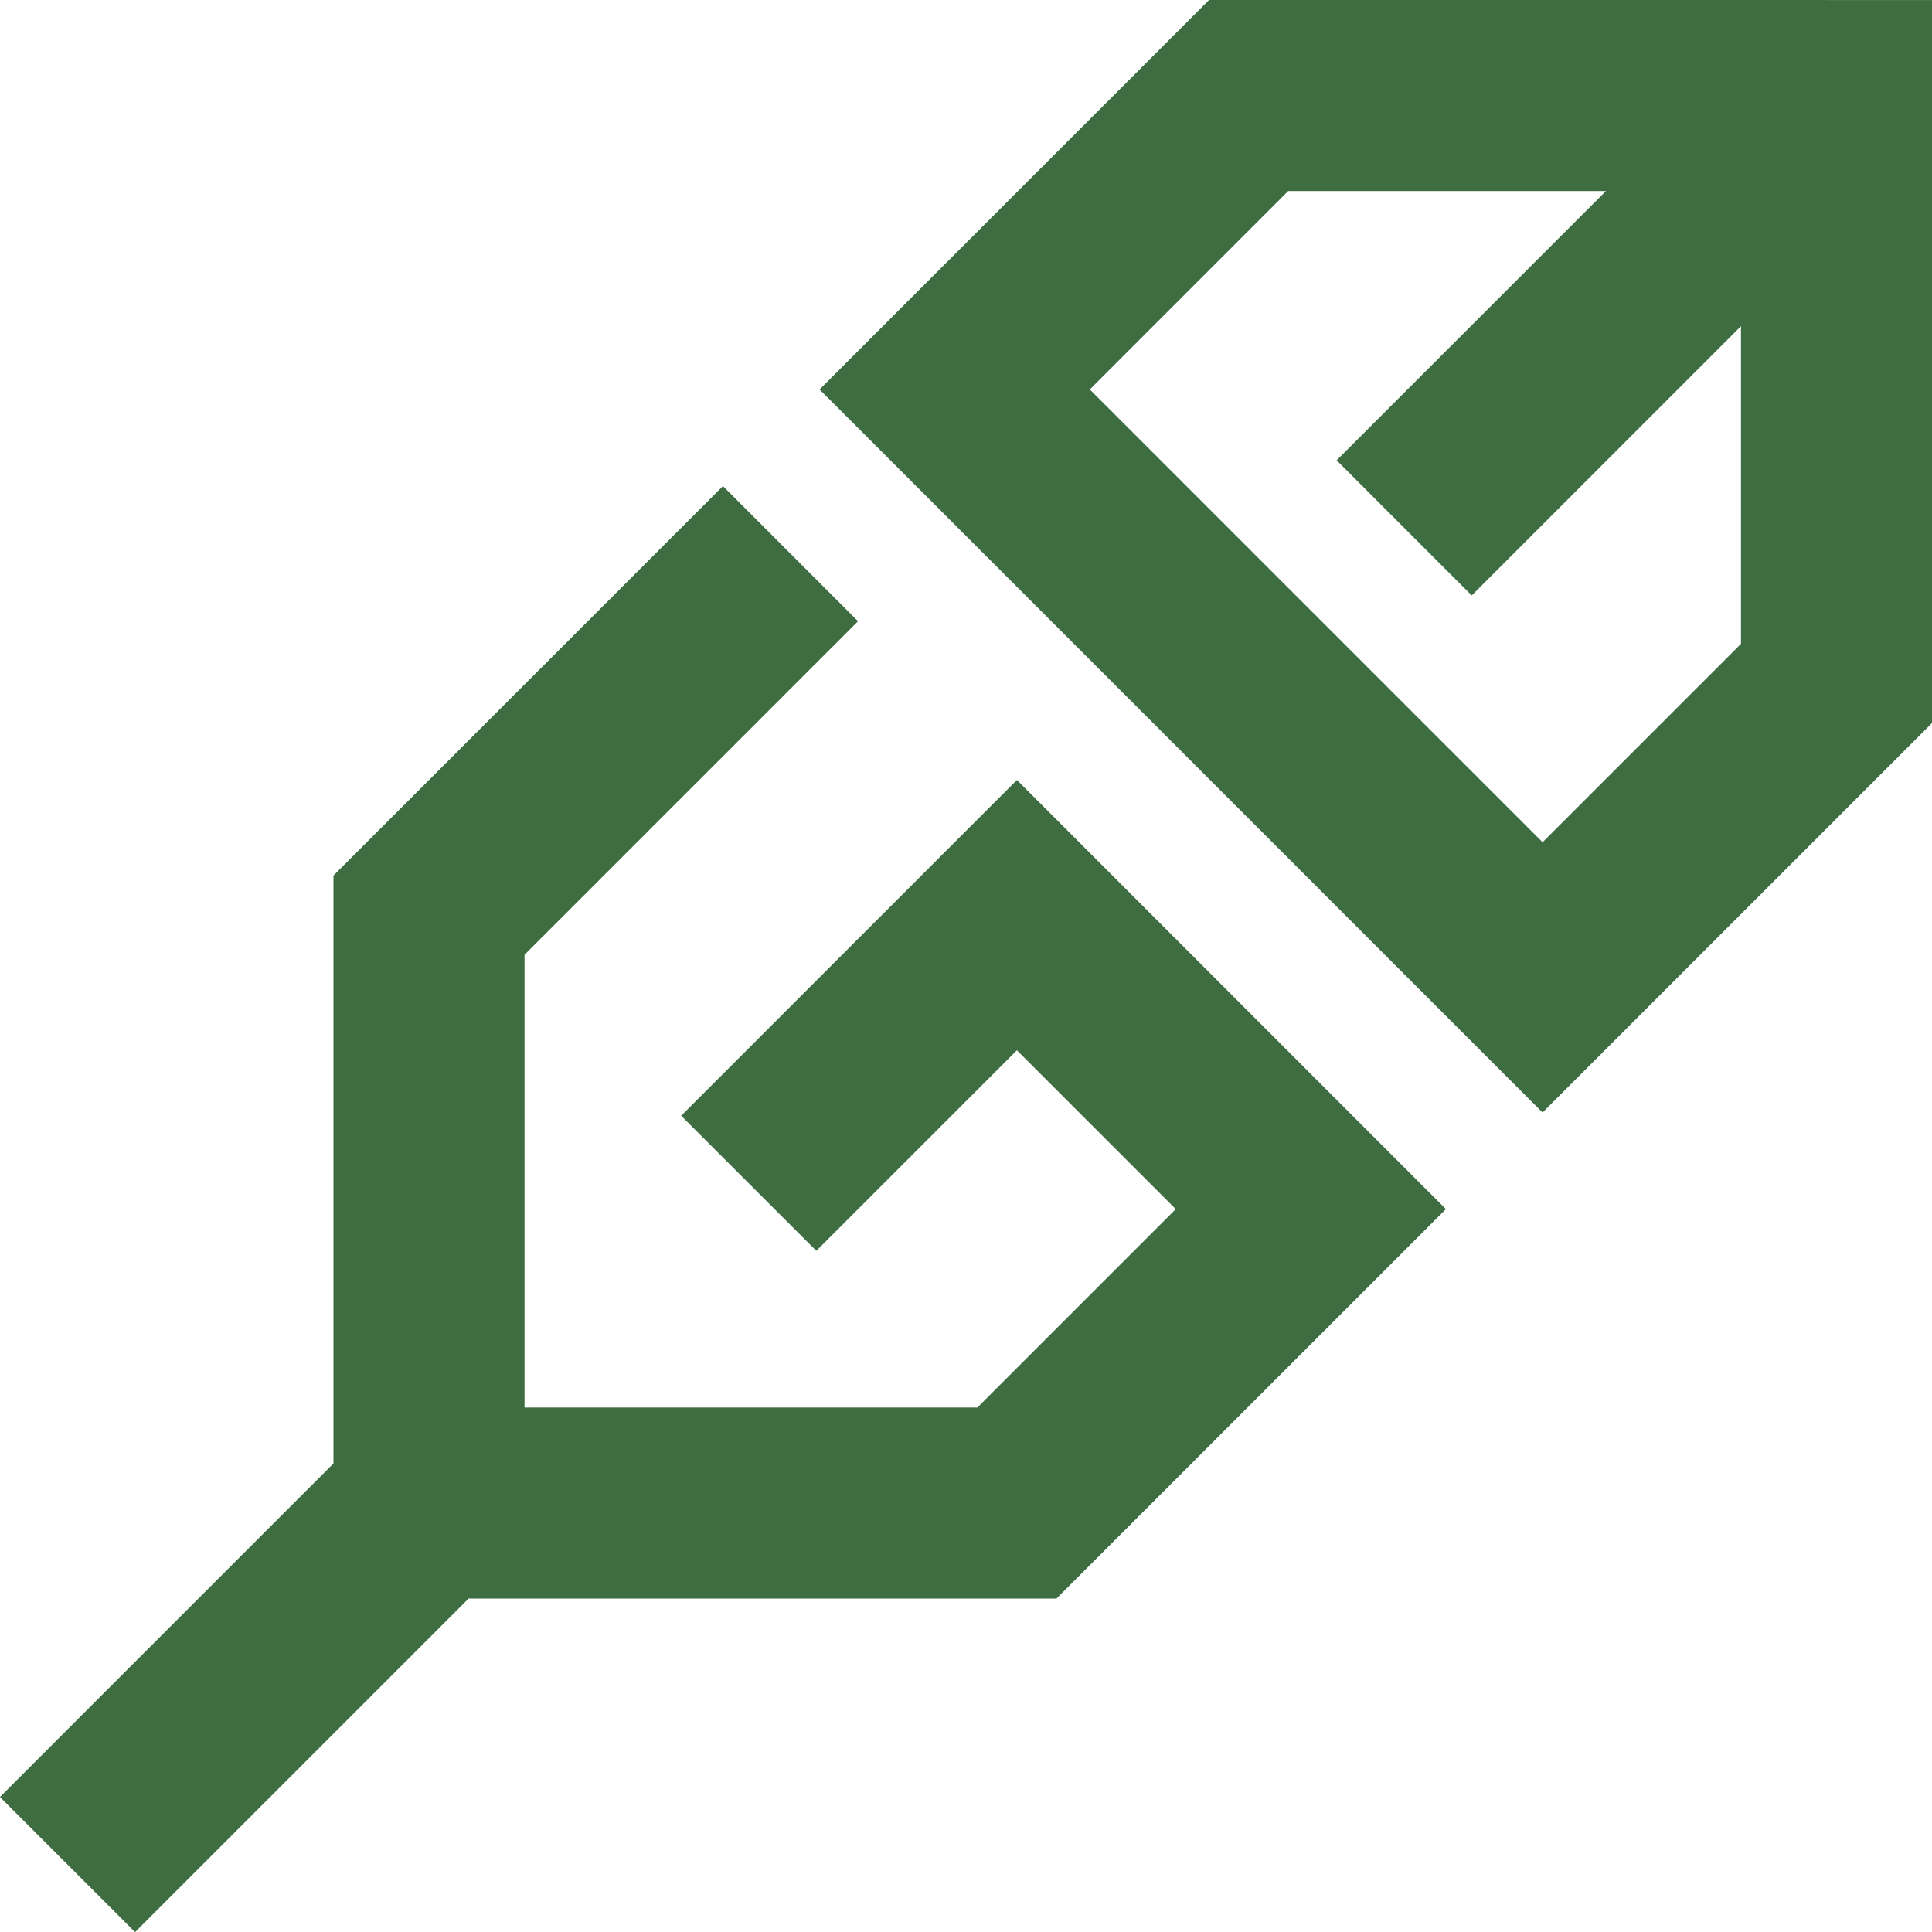
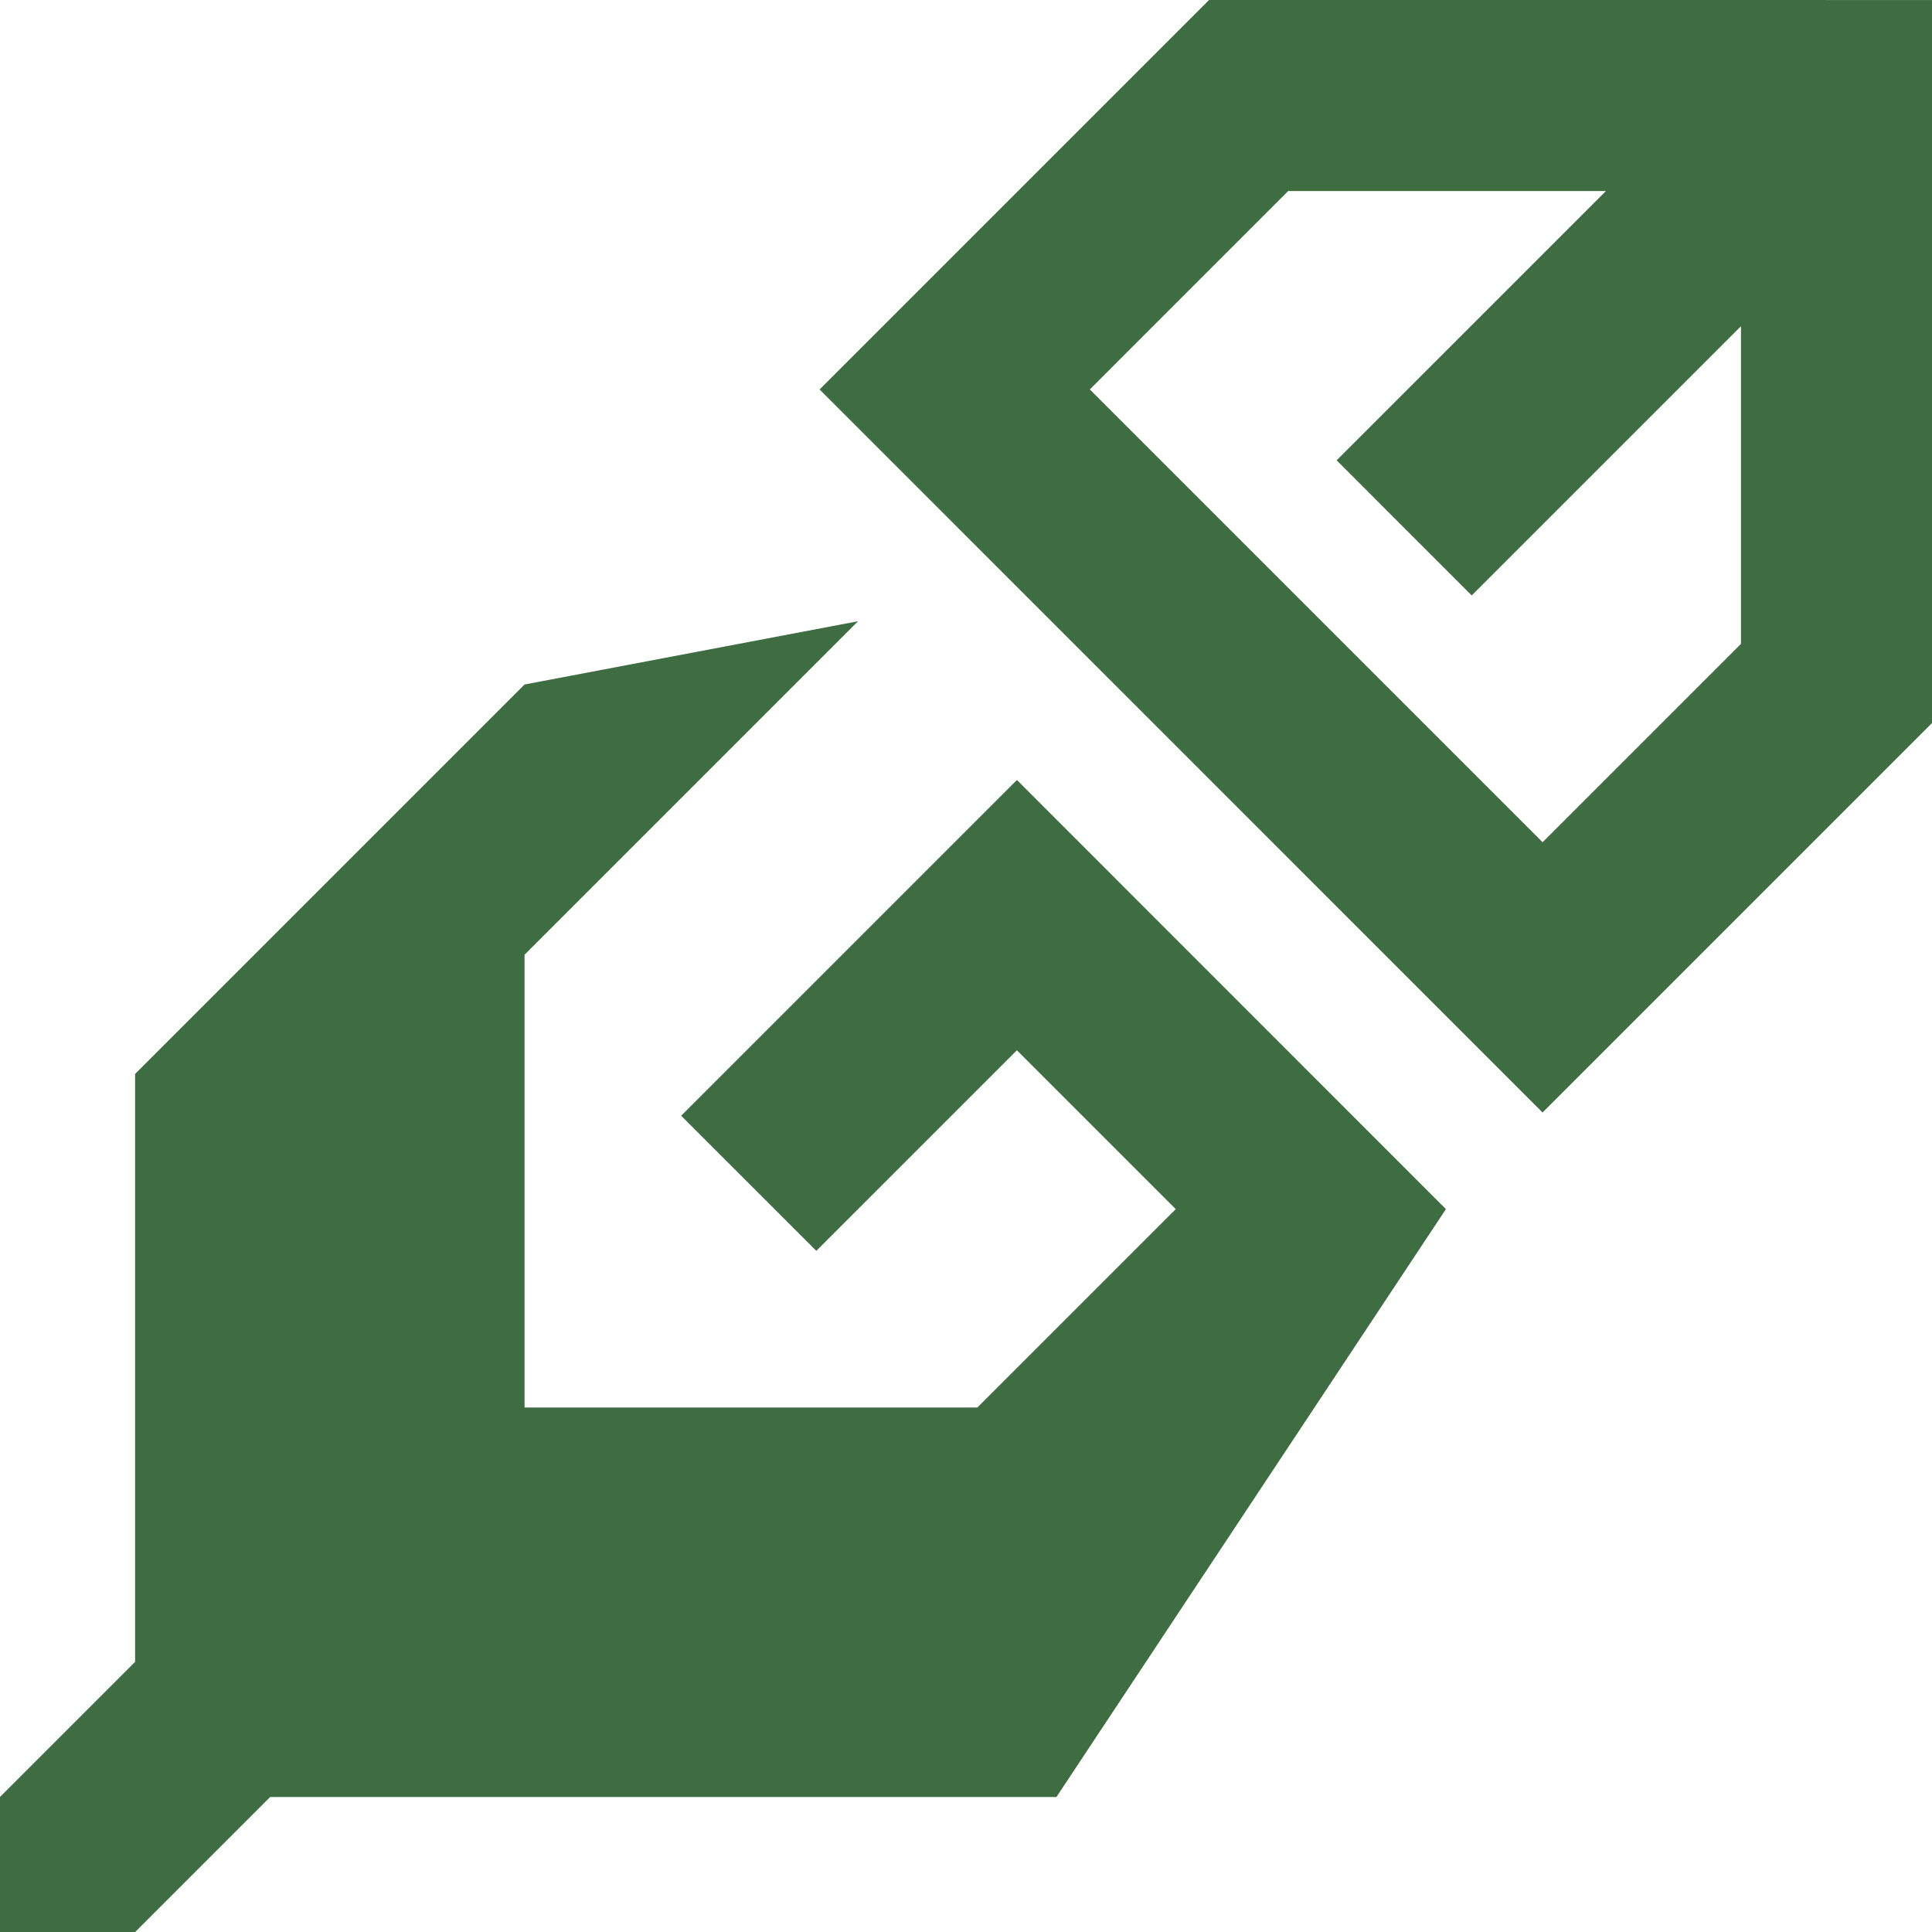
<svg xmlns="http://www.w3.org/2000/svg" xmlns:ns1="http://www.inkscape.org/namespaces/inkscape" xmlns:ns2="http://sodipodi.sourceforge.net/DTD/sodipodi-0.dtd" width="65.728mm" height="65.73mm" viewBox="0 0 65.728 65.73" version="1.1" id="svg1" ns1:version="1.3 (0e150ed6c4, 2023-07-21)" ns2:docname="greenbytes.svg">
  <ns2:namedview id="namedview1" pagecolor="#505050" bordercolor="#eeeeee" borderopacity="1" ns1:showpageshadow="0" ns1:pageopacity="0" ns1:pagecheckerboard="0" ns1:deskcolor="#505050" ns1:document-units="mm" ns1:zoom="1.0841681" ns1:cx="256.41781" ns1:cy="510.5297" ns1:window-width="1920" ns1:window-height="1009" ns1:window-x="-8" ns1:window-y="-8" ns1:window-maximized="1" ns1:current-layer="layer1" />
  <defs id="defs1" />
  <g ns1:label="Layer 1" ns1:groupmode="layer" id="layer1" transform="translate(-55.478,-106.979)">
-     <path id="path35" style="color:#000000;fill:#3d6d40;fill-opacity:1;stroke-linecap:square;-inkscape-stroke:none" d="m 96.611,106.979 -13.25,13.25 24.596,24.598 2.299,-2.299 10.951,-10.951 v -24.597 z m 2.691,6.5 h 10.81 l -9.161,9.16 4.596,4.598 9.16,-9.16 v 10.806 l -6.75,6.75 -15.404,-15.404 z m -19.229,10.037 -2.299,2.299 -10.951,10.951 v 20 l -9.049,9.049 -2.297,2.299 4.596,4.596 2.299,-2.299 9.047,-9.047 H 91.419 L 104.669,148.114 90.074,133.515 l -9.123,9.123 -2.299,2.299 4.598,4.596 2.297,-2.296 4.527,-4.527 5.404,5.404 -6.75,6.75 H 73.323 v -15.404 l 9.049,-9.049 2.297,-2.297 z" ns1:export-filename="greenb.svg" ns1:export-xdpi="96" ns1:export-ydpi="96" />
+     <path id="path35" style="color:#000000;fill:#3d6d40;fill-opacity:1;stroke-linecap:square;-inkscape-stroke:none" d="m 96.611,106.979 -13.25,13.25 24.596,24.598 2.299,-2.299 10.951,-10.951 v -24.597 z m 2.691,6.5 h 10.81 l -9.161,9.16 4.596,4.598 9.16,-9.16 v 10.806 l -6.75,6.75 -15.404,-15.404 m -19.229,10.037 -2.299,2.299 -10.951,10.951 v 20 l -9.049,9.049 -2.297,2.299 4.596,4.596 2.299,-2.299 9.047,-9.047 H 91.419 L 104.669,148.114 90.074,133.515 l -9.123,9.123 -2.299,2.299 4.598,4.596 2.297,-2.296 4.527,-4.527 5.404,5.404 -6.75,6.75 H 73.323 v -15.404 l 9.049,-9.049 2.297,-2.297 z" ns1:export-filename="greenb.svg" ns1:export-xdpi="96" ns1:export-ydpi="96" />
  </g>
</svg>